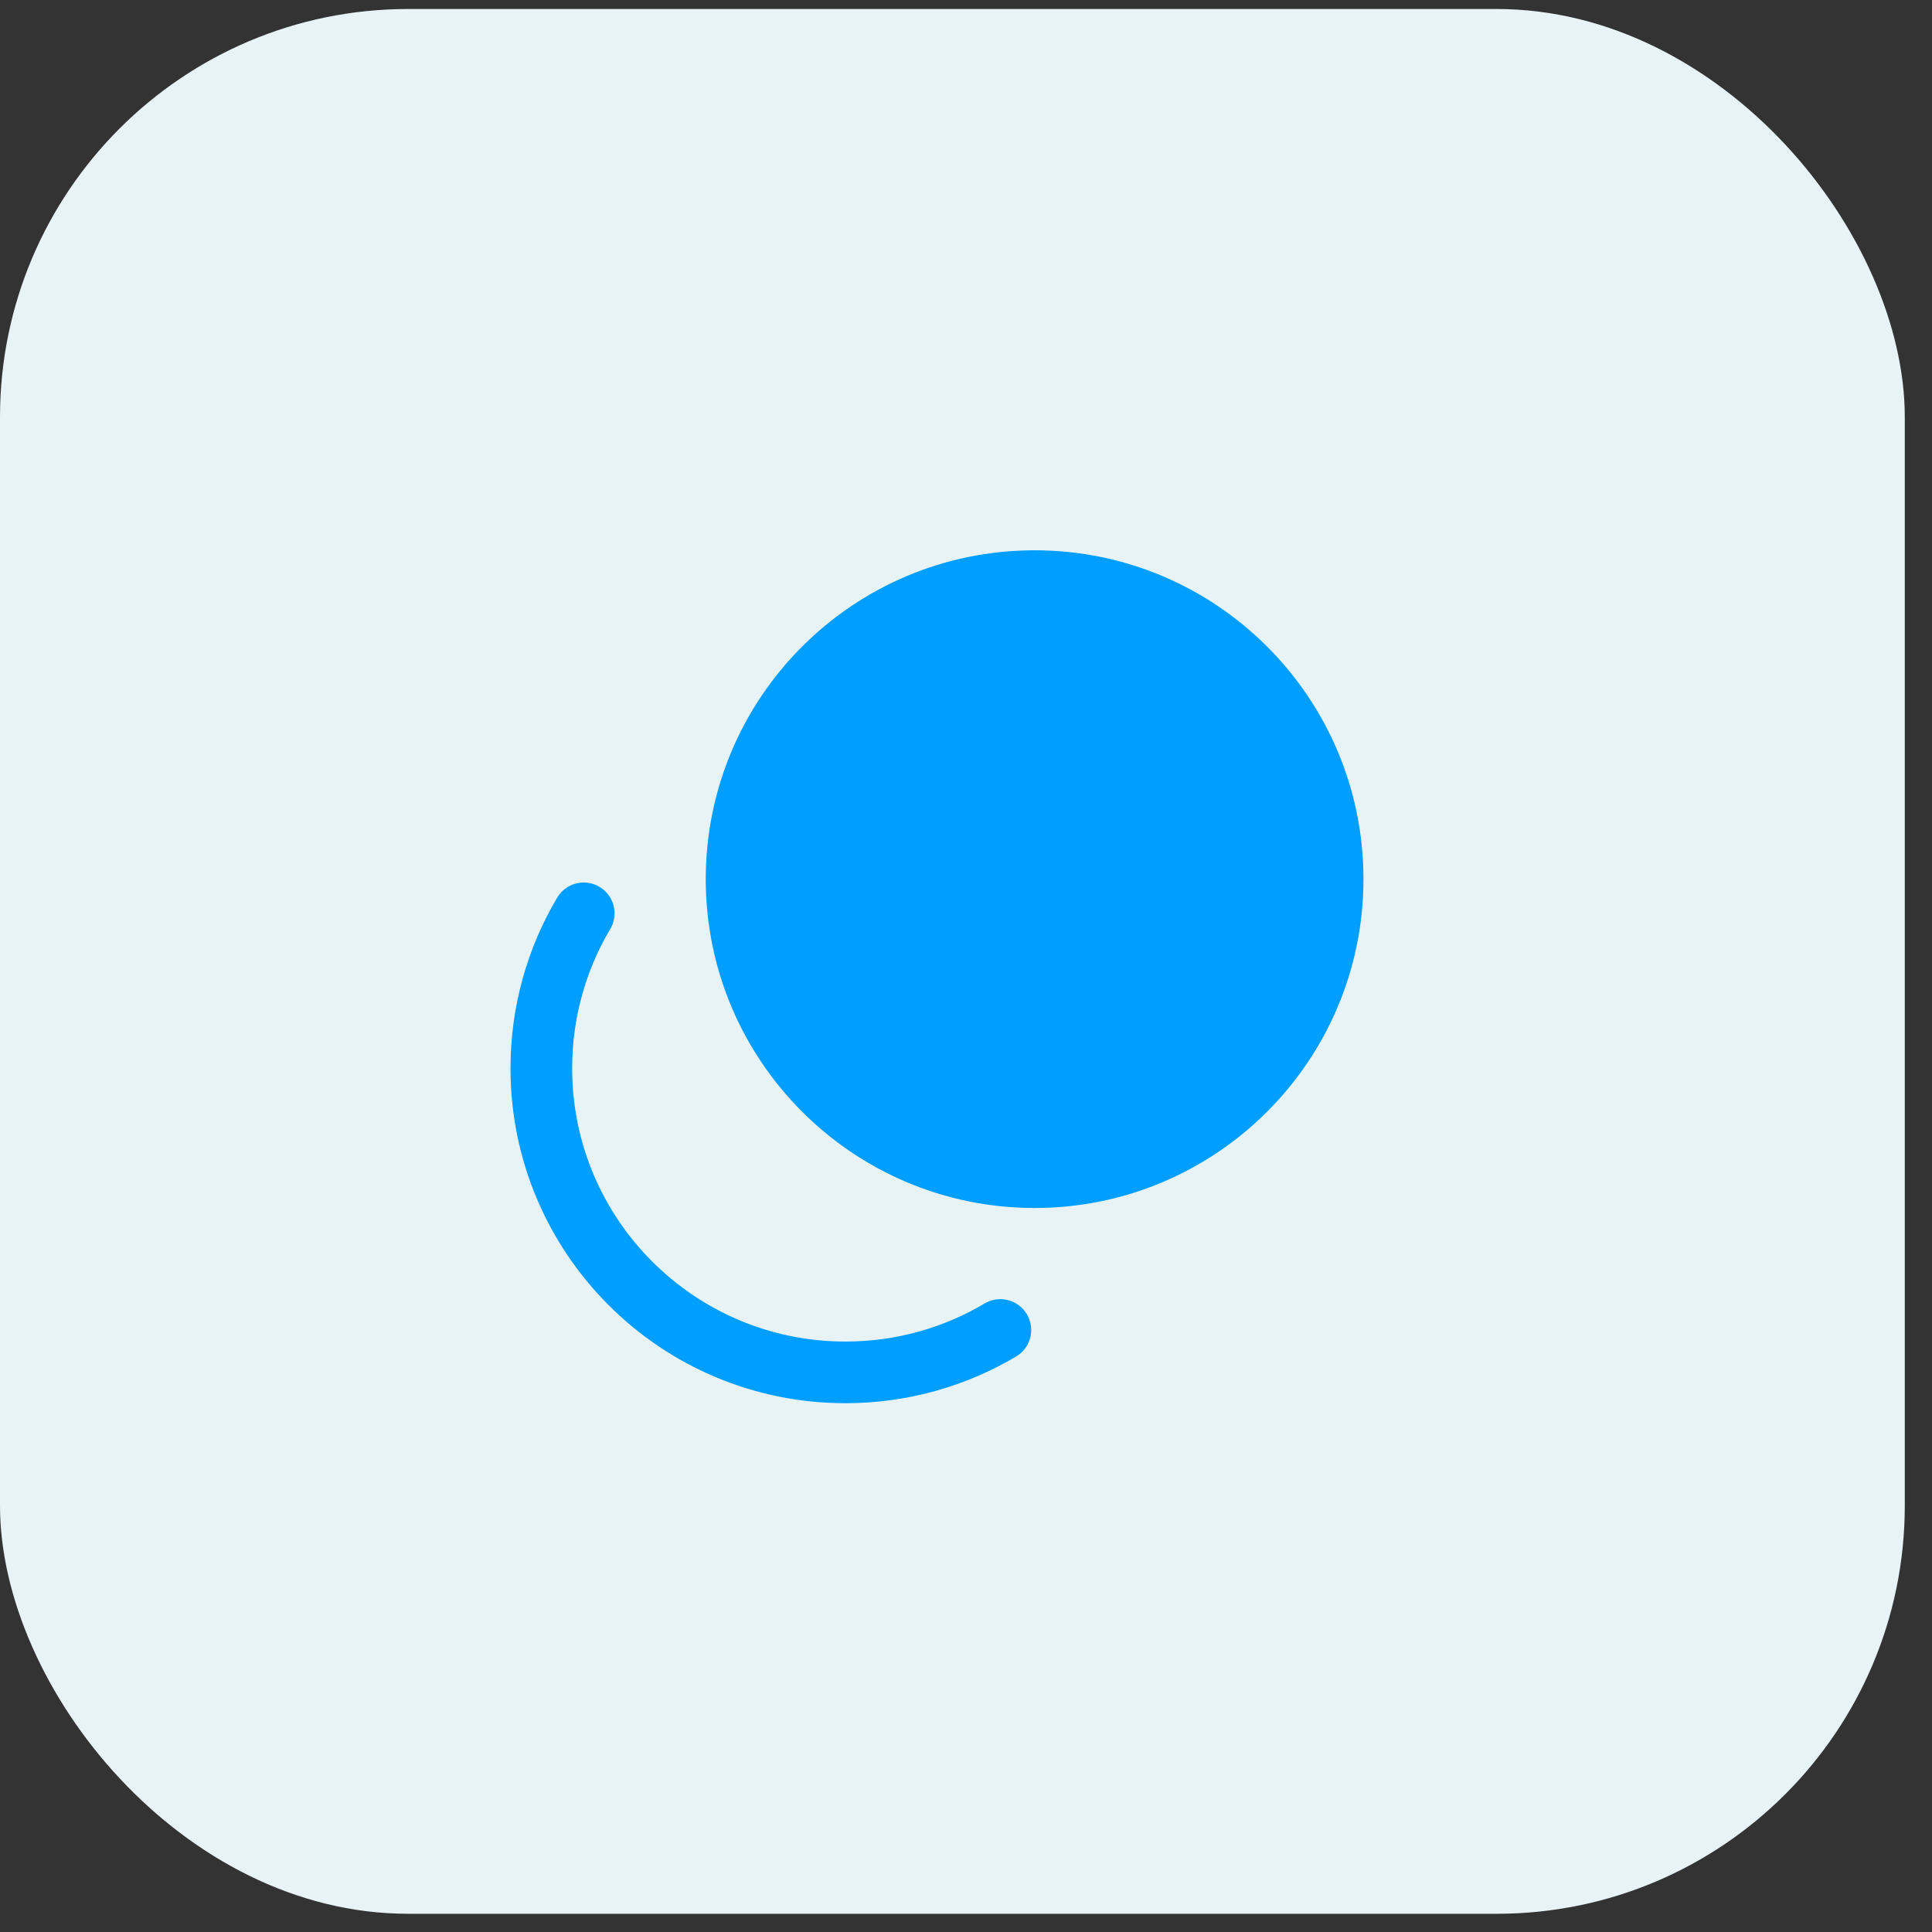
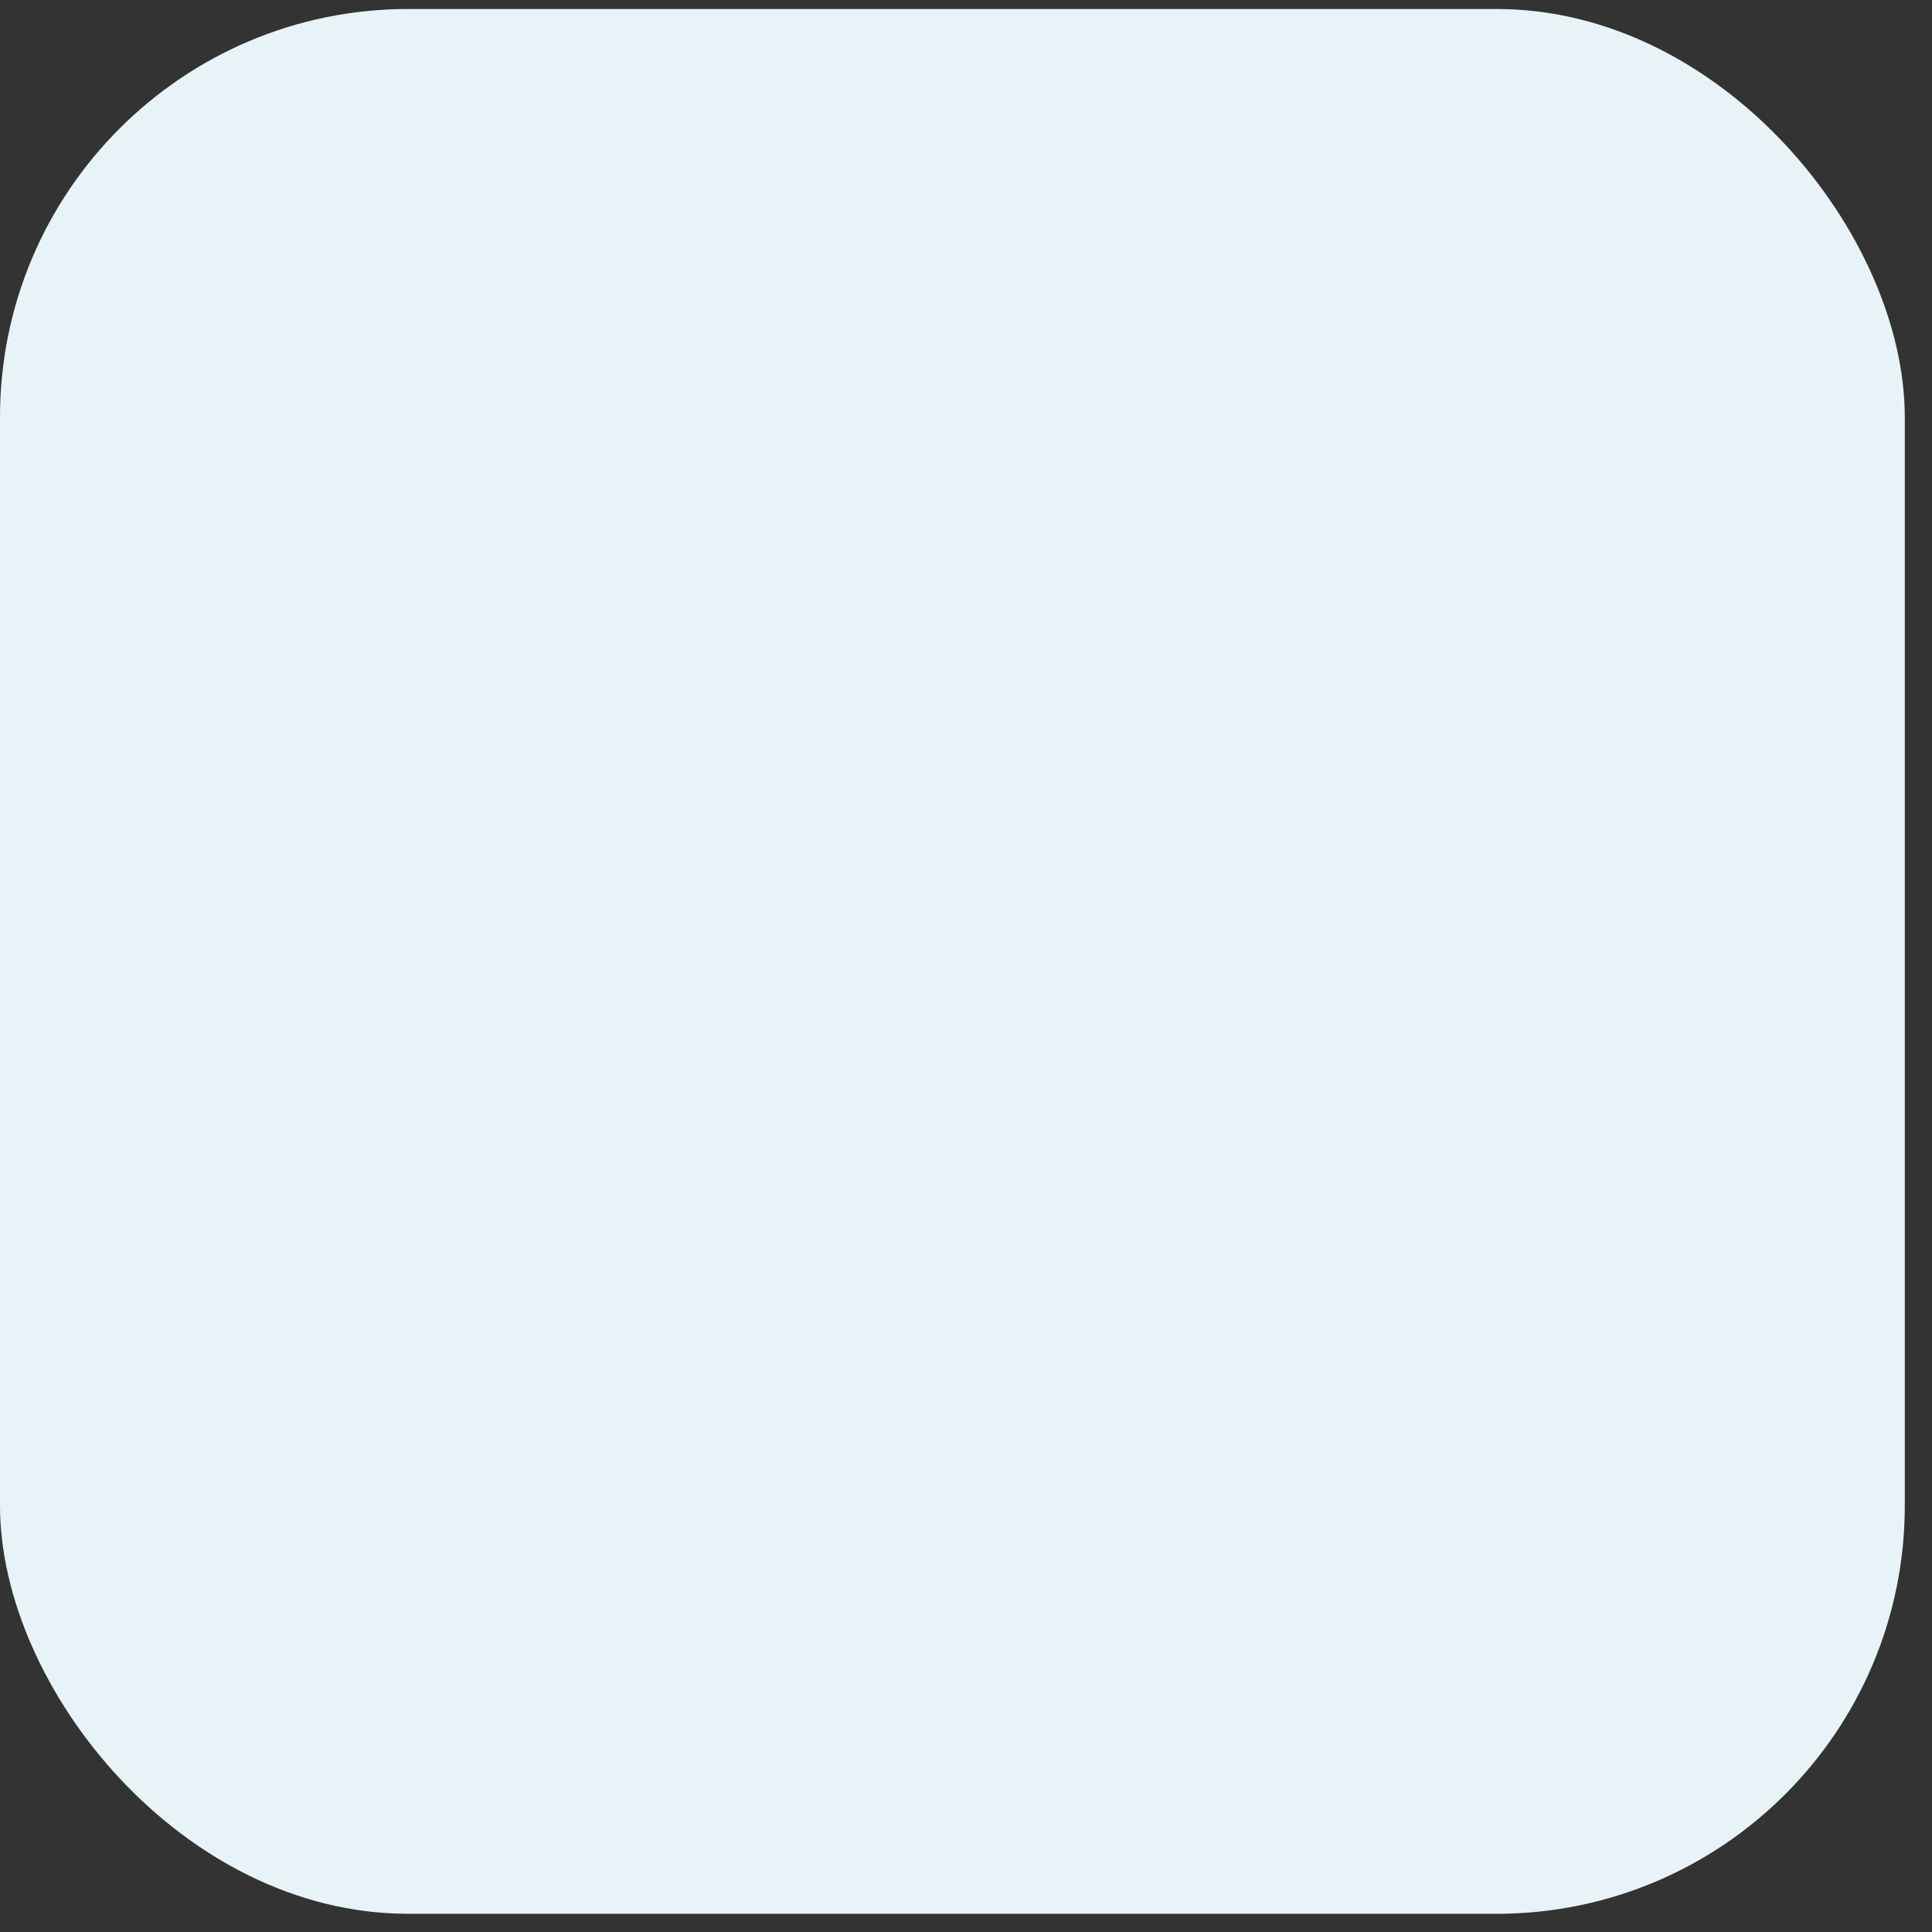
<svg xmlns="http://www.w3.org/2000/svg" width="47" height="47" viewBox="0 0 47 47" fill="none">
  <rect x="0" y="0" width="47" height="47" fill="#333333" stroke="none" />
  <rect y="0.219" width="46.338" height="46.338" rx="9.929" fill="#E7F3F7" />
-   <path d="M25.169 29.387C29.587 29.387 33.169 25.805 33.169 21.387C33.169 16.968 29.587 13.387 25.169 13.387C20.751 13.387 17.169 16.968 17.169 21.387C17.169 25.805 20.751 29.387 25.169 29.387Z" fill="#009EFF" />
-   <path d="M24.336 32.355C23.232 33.01 21.943 33.386 20.566 33.386C16.481 33.386 13.169 30.074 13.169 25.988C13.169 24.611 13.545 23.323 14.2 22.219" stroke="#009EFF" stroke-width="1.5" stroke-linecap="round" />
</svg>